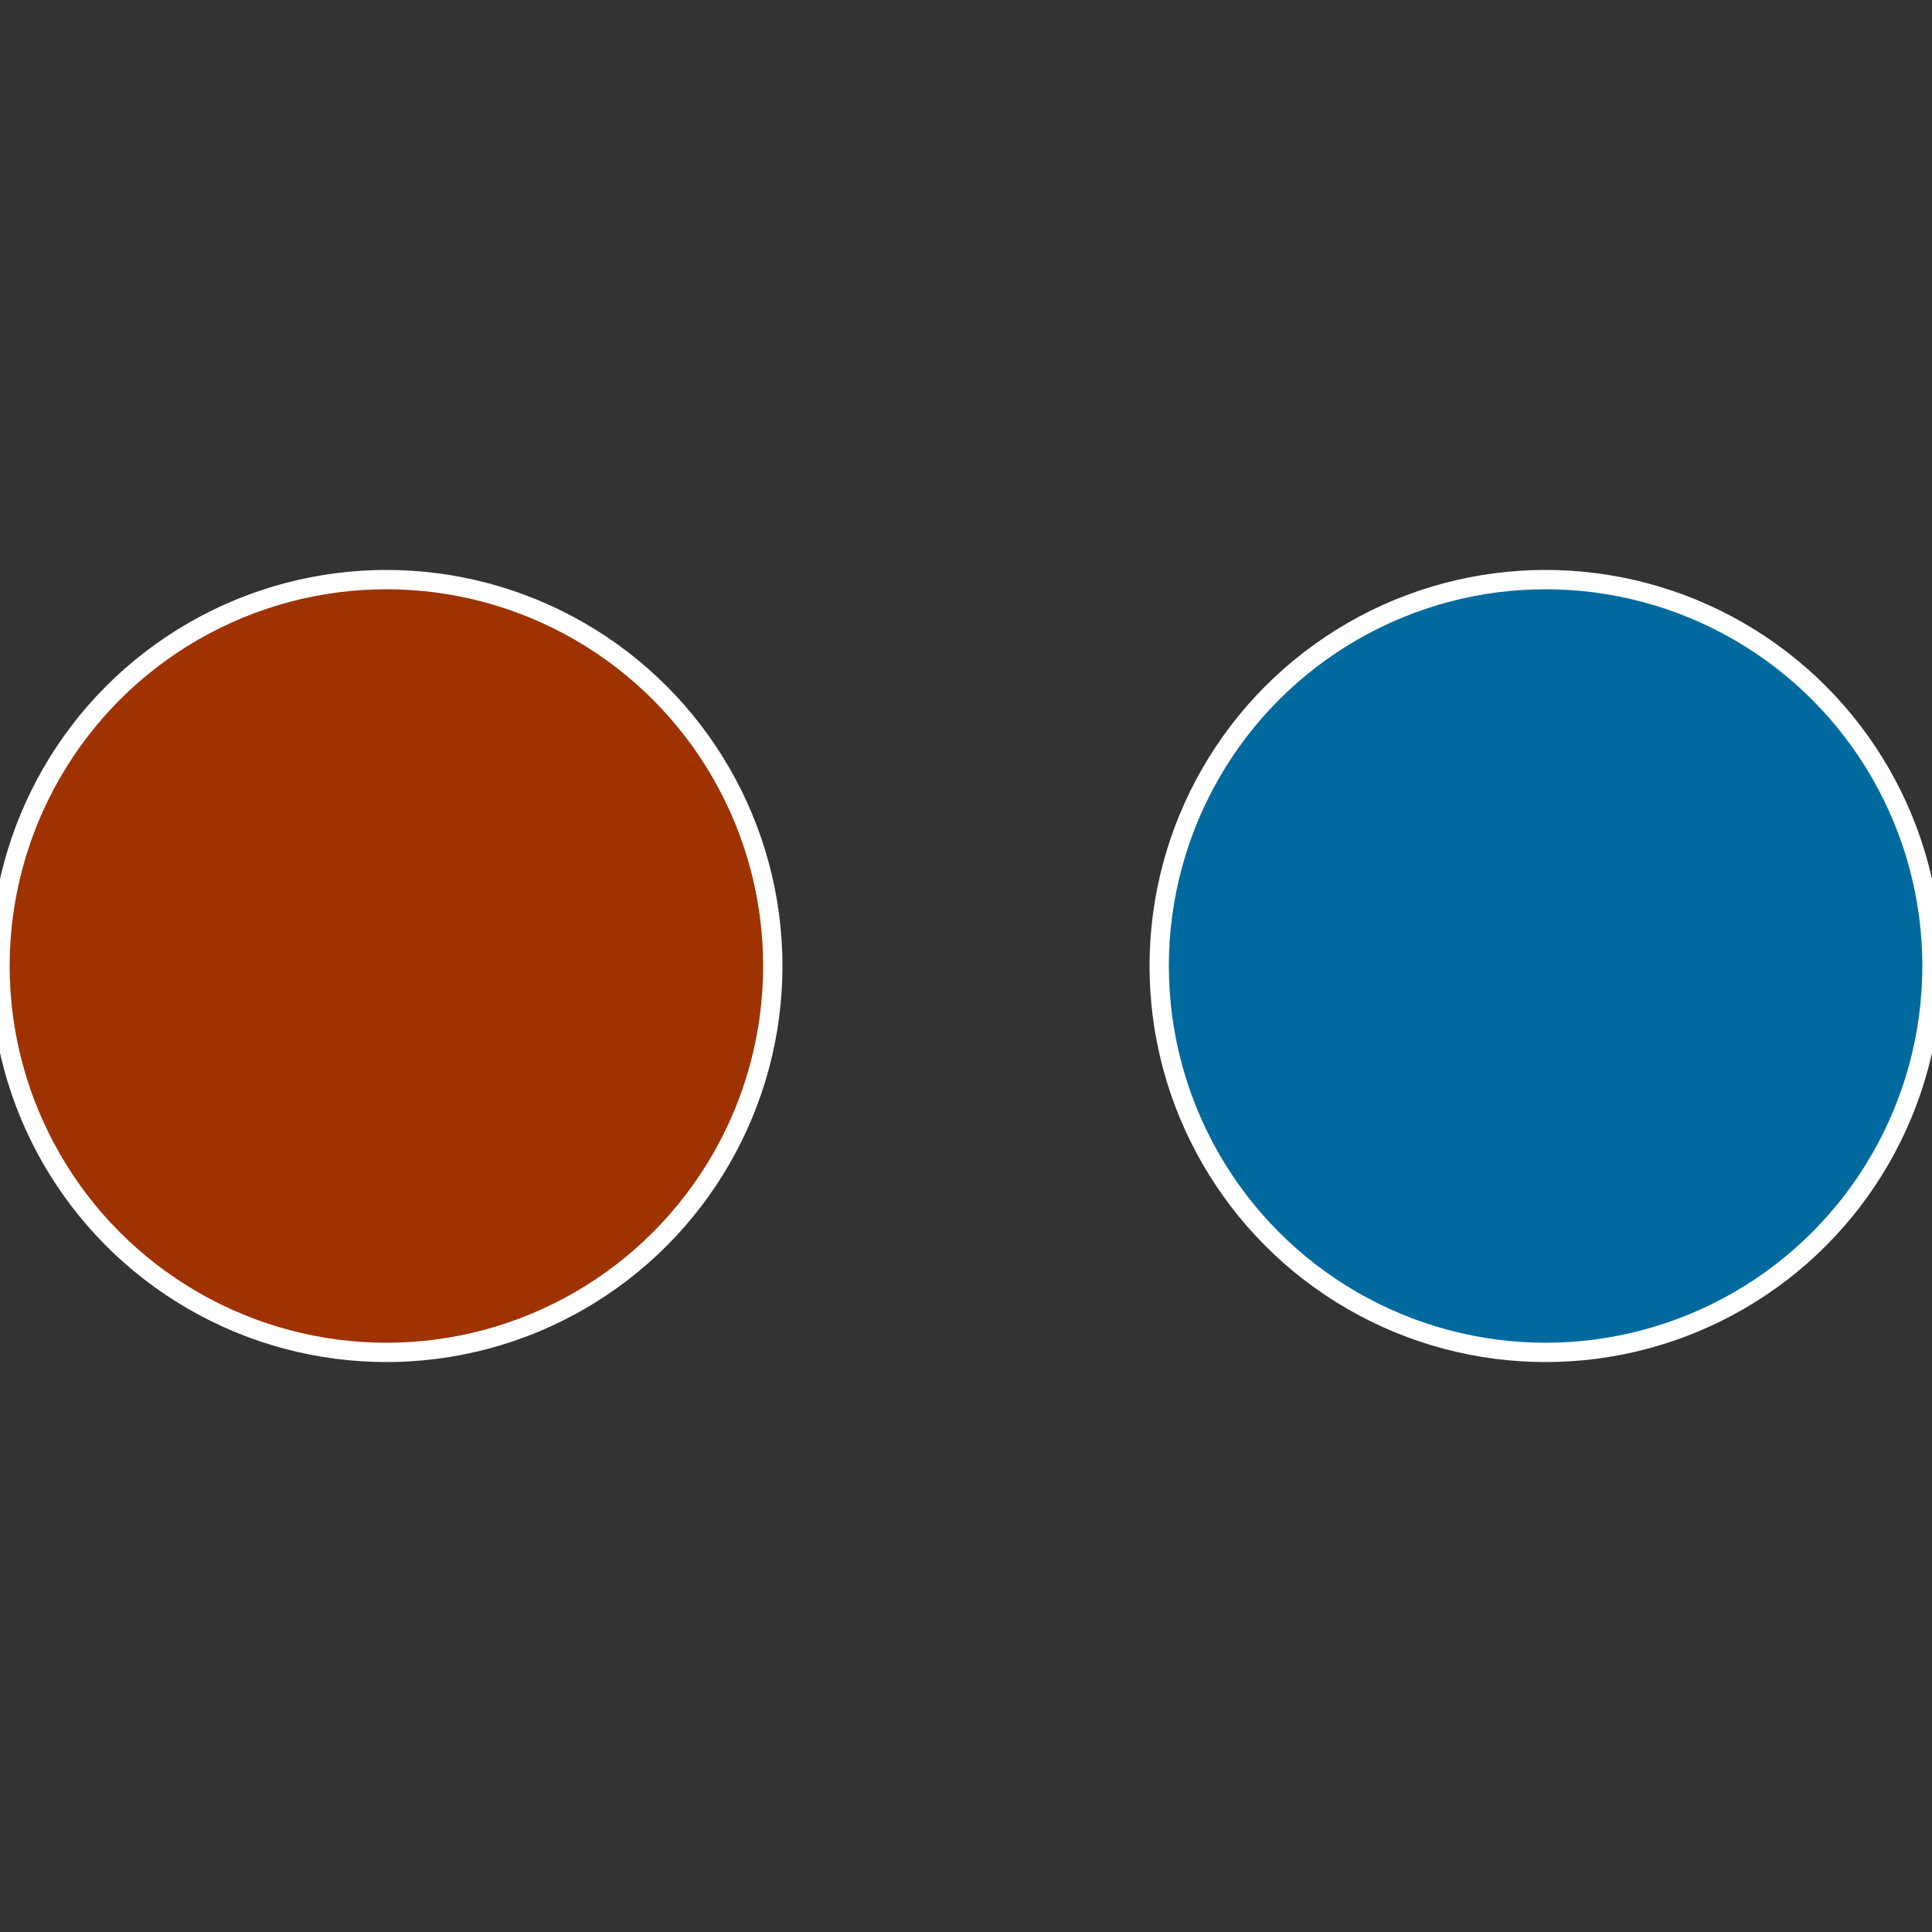
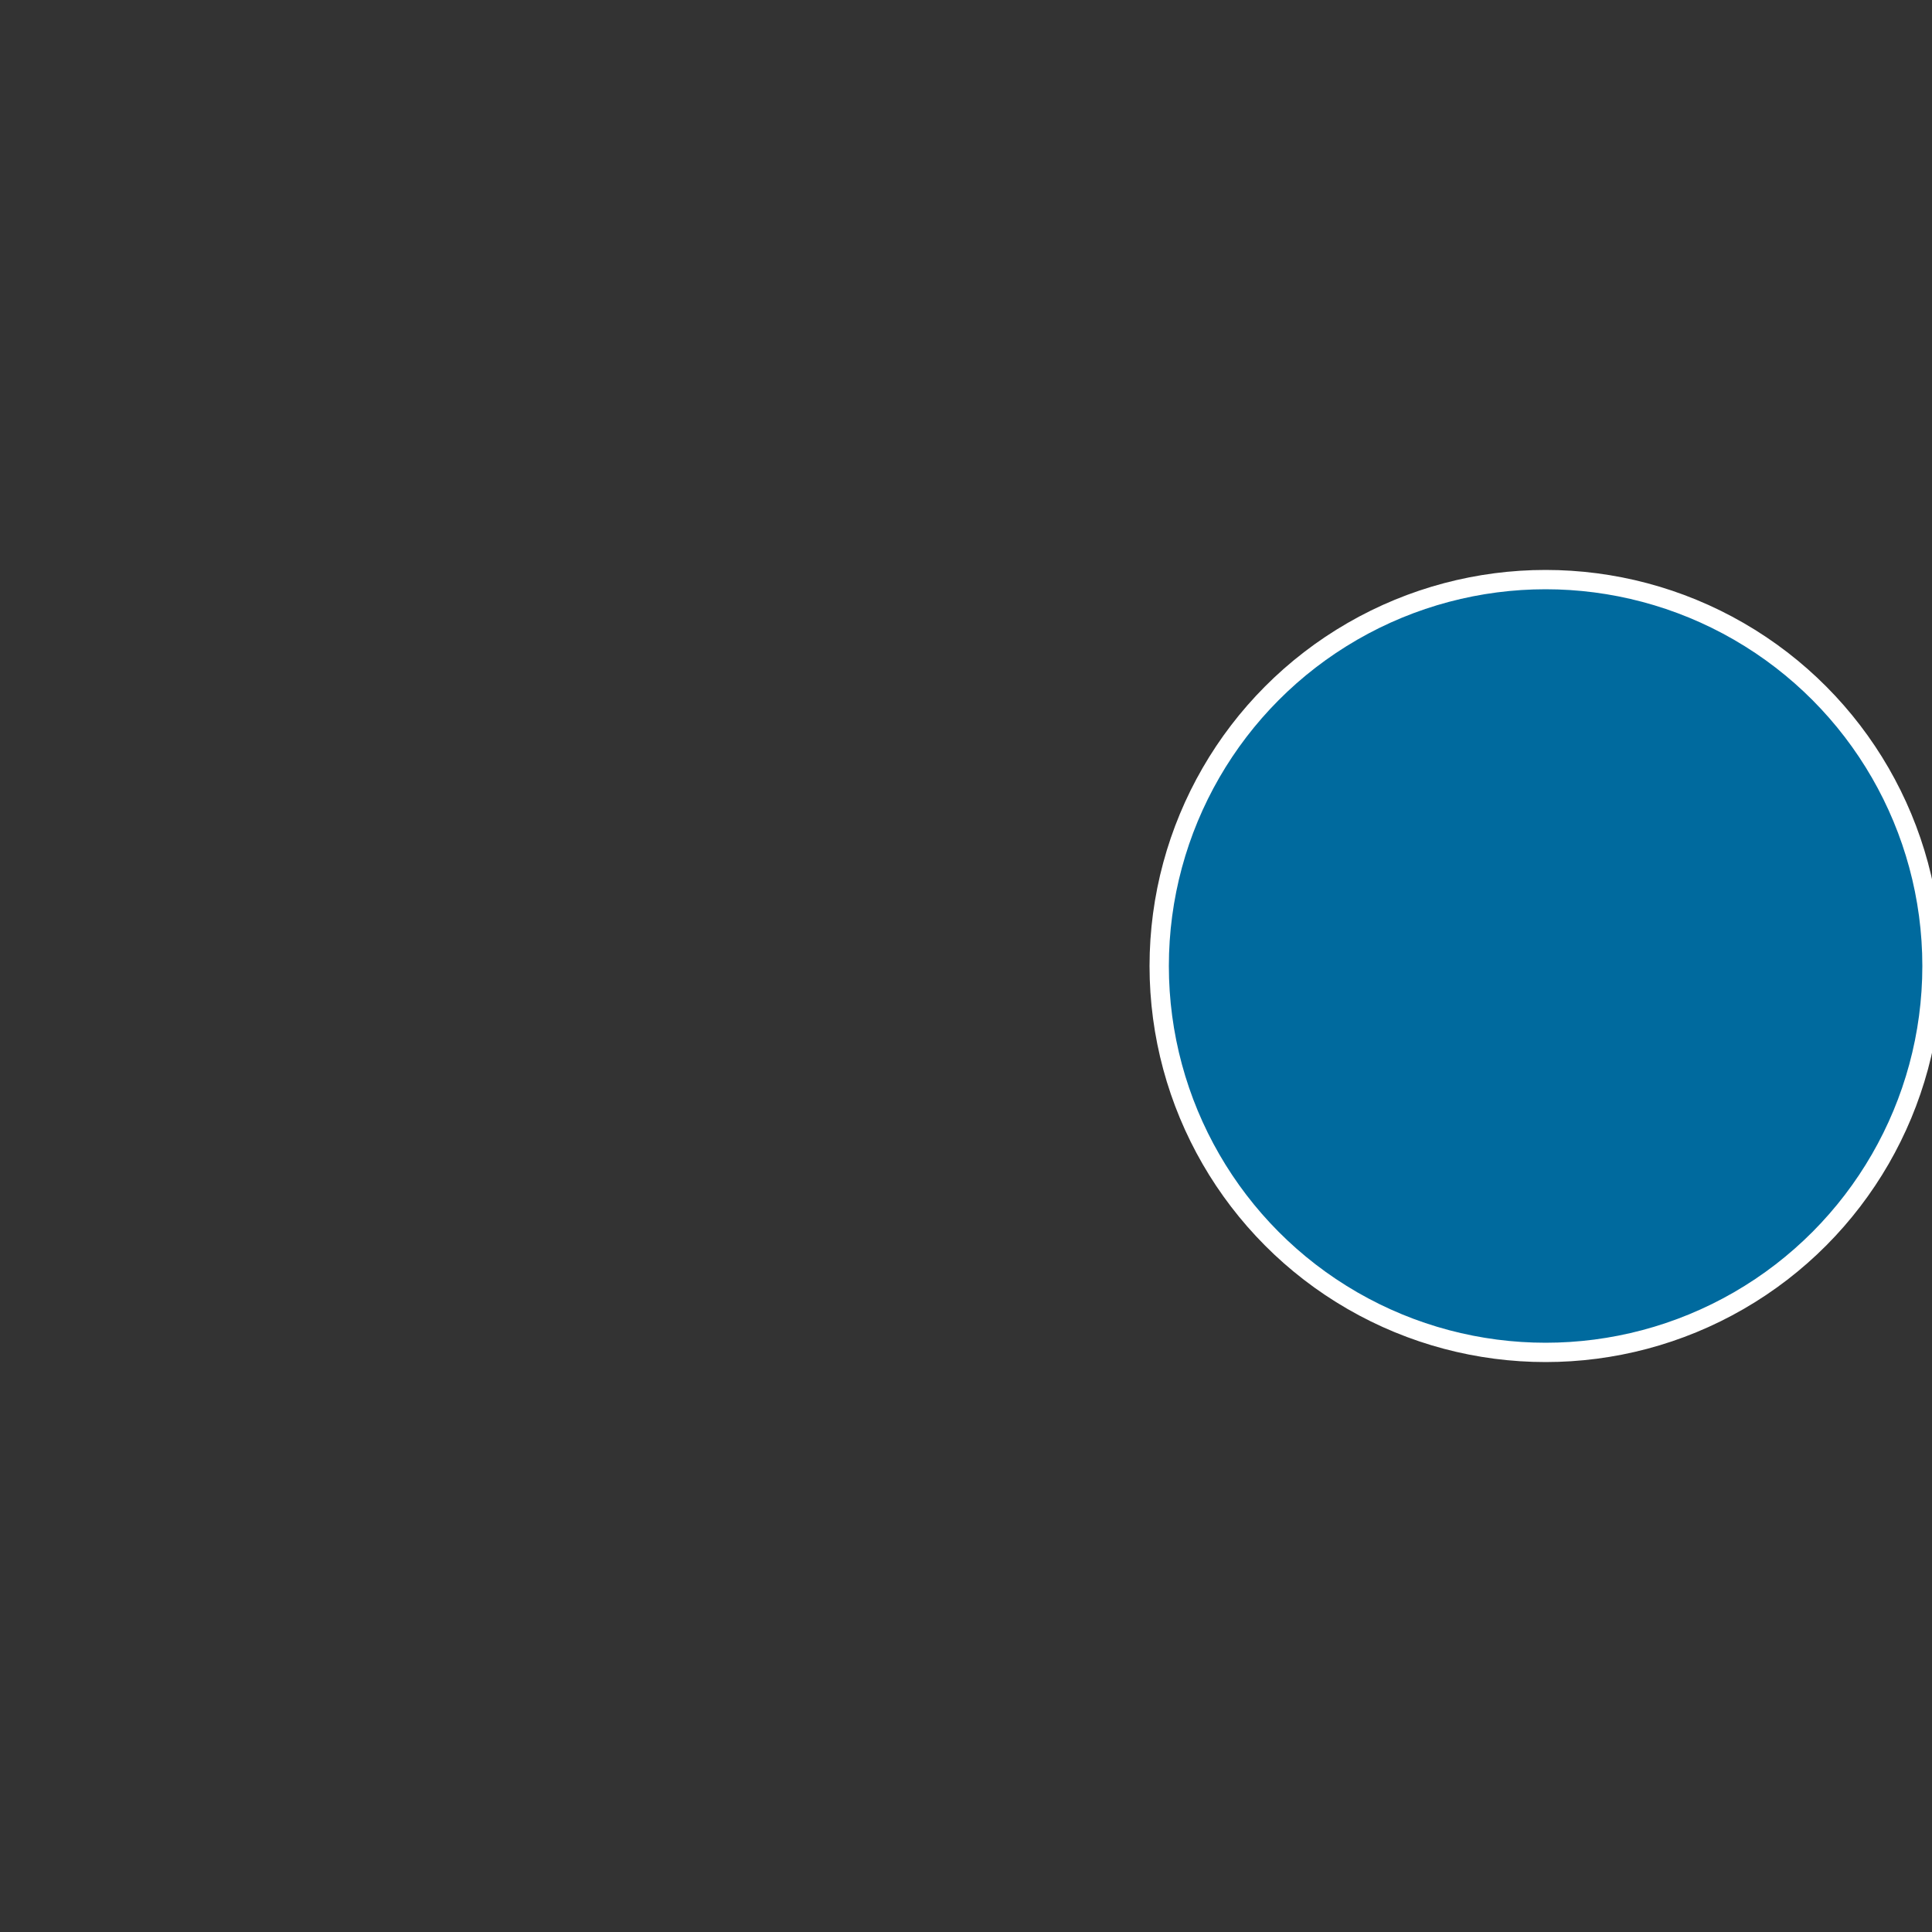
<svg xmlns="http://www.w3.org/2000/svg" width="500" height="500" viewBox="-1 -1 2 2">
  <rect x="-1" y="-1" width="2" height="2" fill="#333333" stroke="none" />
  <circle cx="0.6" cy="0" r="0.4" fill="#006a9e" stroke="#fff" stroke-width="1%" />
-   <circle cx="-0.6" cy="7.3478807948841E-17" r="0.4" fill="#9e3200" stroke="#fff" stroke-width="1%" />
</svg>